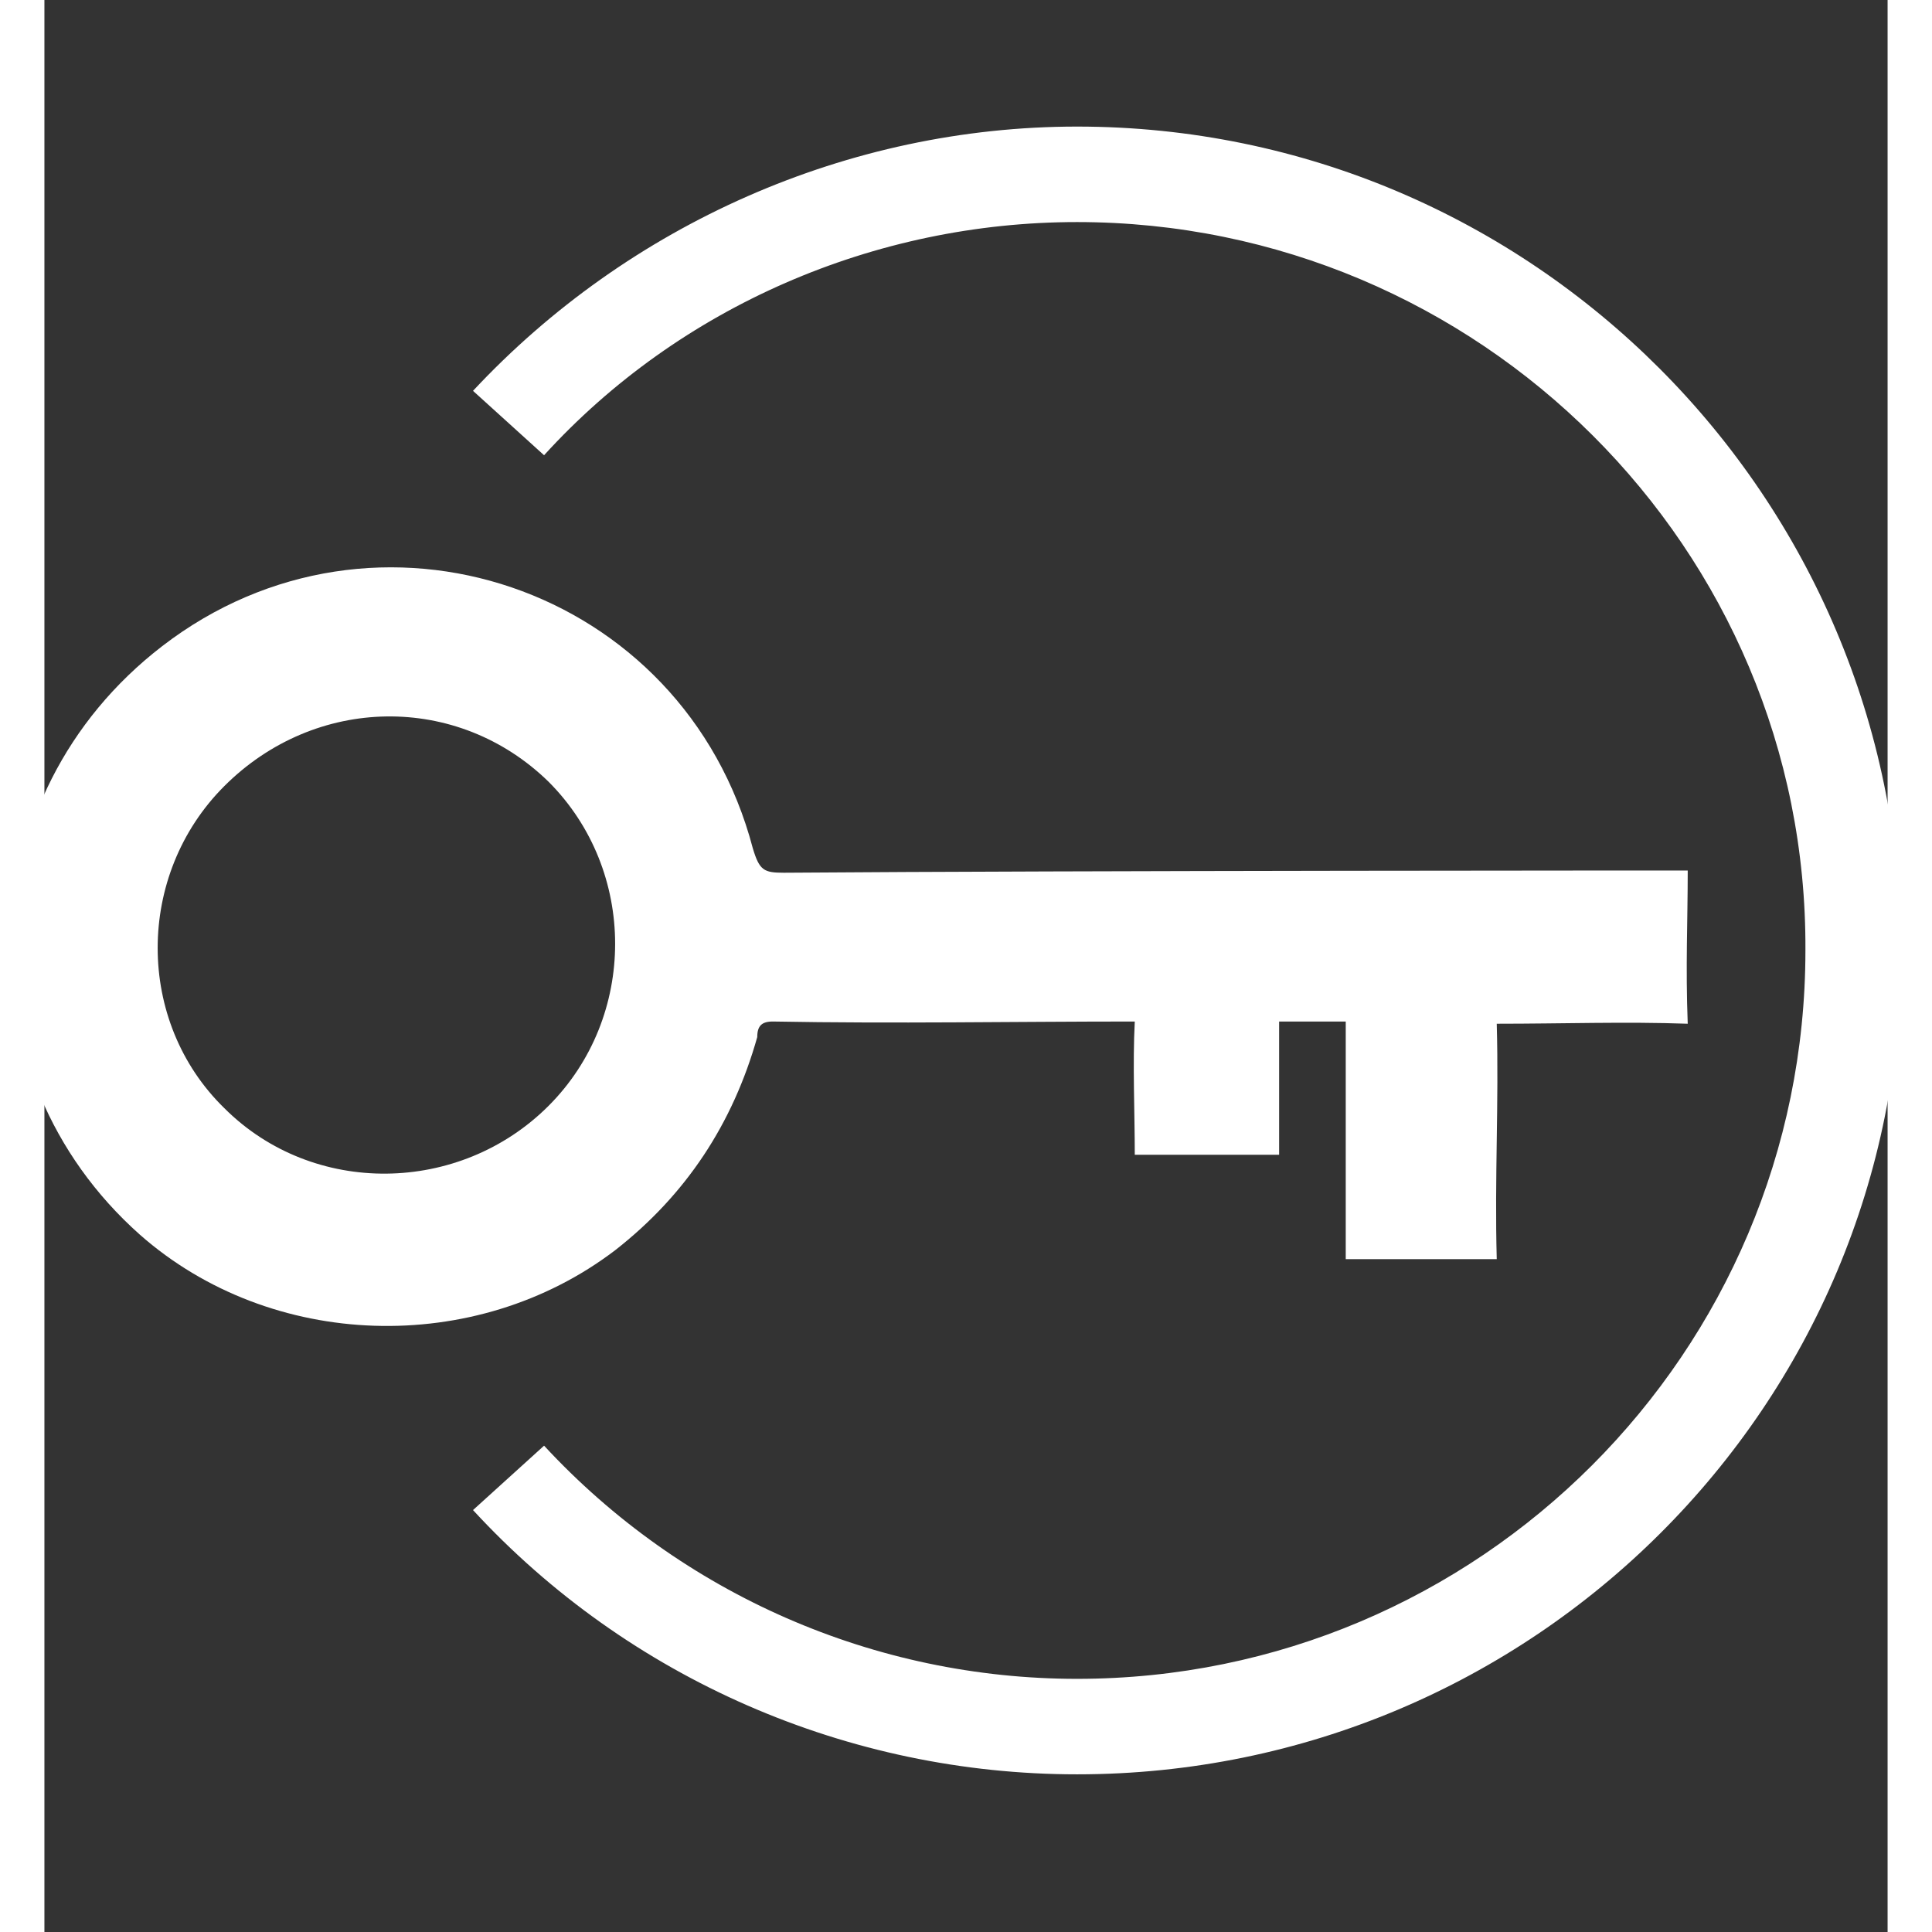
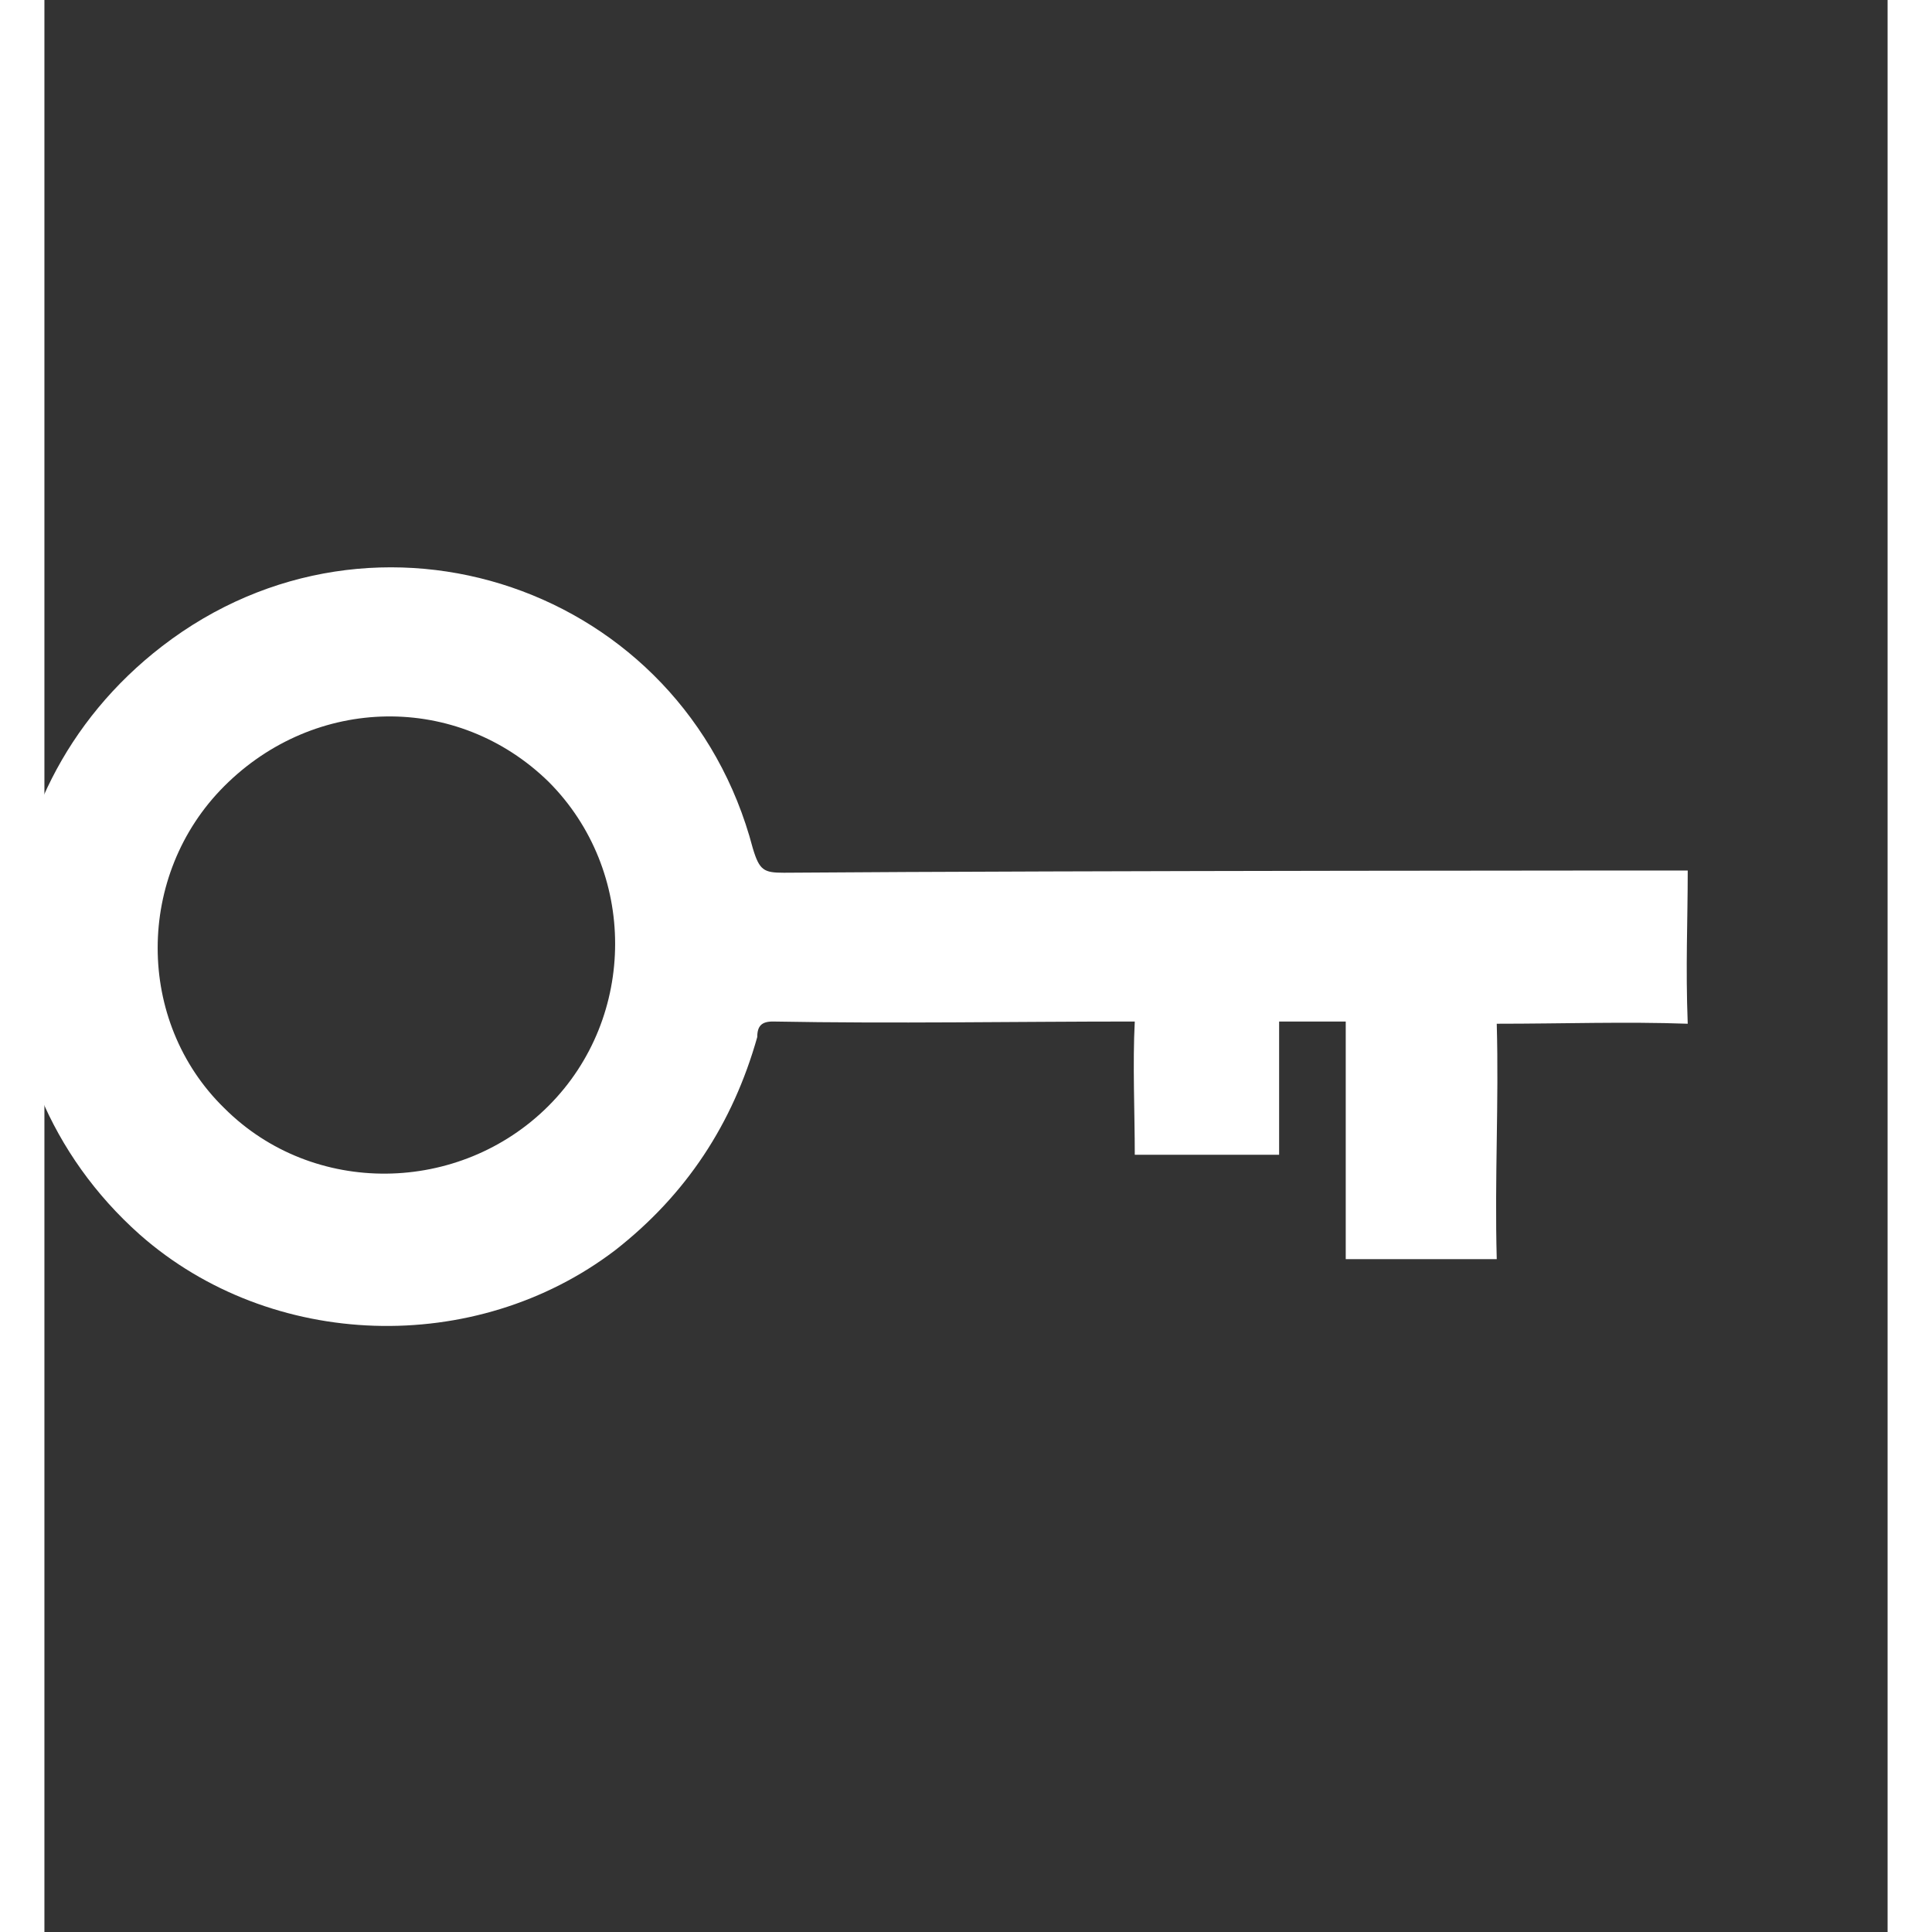
<svg xmlns="http://www.w3.org/2000/svg" version="1.1" id="Layer_1" x="0px" y="0px" width="100" height="100" viewBox="9 7 83 87" xml:space="preserve">
  <rect x="9" y="7" width="83" height="87" fill="#333333" stroke="none" />
  <style type="text/css">
	.st0{fill:#fff;}
</style>
  <g>
    <g>
      <path class="st0" d="M41.1,53.7c-1.1,3.9-3.2,7.1-6.4,9.6c-6.3,4.8-15.5,4.5-21.4-0.7c-8.1-7.2-7.7-19.8,1-26.5    c9.6-7.4,23.5-2.7,26.6,9.1c0.3,1,0.5,1.1,1.4,1.1c13.2-0.1,40.7-0.1,40.7-0.1c0,2.3-0.1,4.3,0,6.9c-2.8-0.1-5.6,0-8.6,0    c0.1,3.6-0.1,6.9,0,10.6h-6.8c0-3.5,0-7,0-10.7h-3v6c-2.5,0-4.1,0-6.5,0c0-1.9-0.1-4.1,0-6c-5.5,0-10.8,0.1-16.3,0    C41.3,53,41.1,53.2,41.1,53.7z M31.7,42.2c-4.1-4-10.5-3.9-14.6,0.2c-4,4-4,10.6,0,14.5c4,4,10.6,3.9,14.6-0.1    S35.7,46.2,31.7,42.2z" />
    </g>
  </g>
-   <path class="st0" d="M55.5,86.9c-10.3,0-20.2-4.3-27.2-11.9l3.2-2.9c6.2,6.7,14.9,10.5,24,10.5c18.1,0,32.8-14.7,32.8-32.8  C88.4,31.7,73.6,17,55.5,17c-9.1,0-17.9,3.8-24,10.5l-3.2-2.9c7-7.5,16.9-11.9,27.2-11.9c20.5,0,37.1,16.7,37.1,37.1  C92.7,70.3,76,86.9,55.5,86.9z" />
</svg>